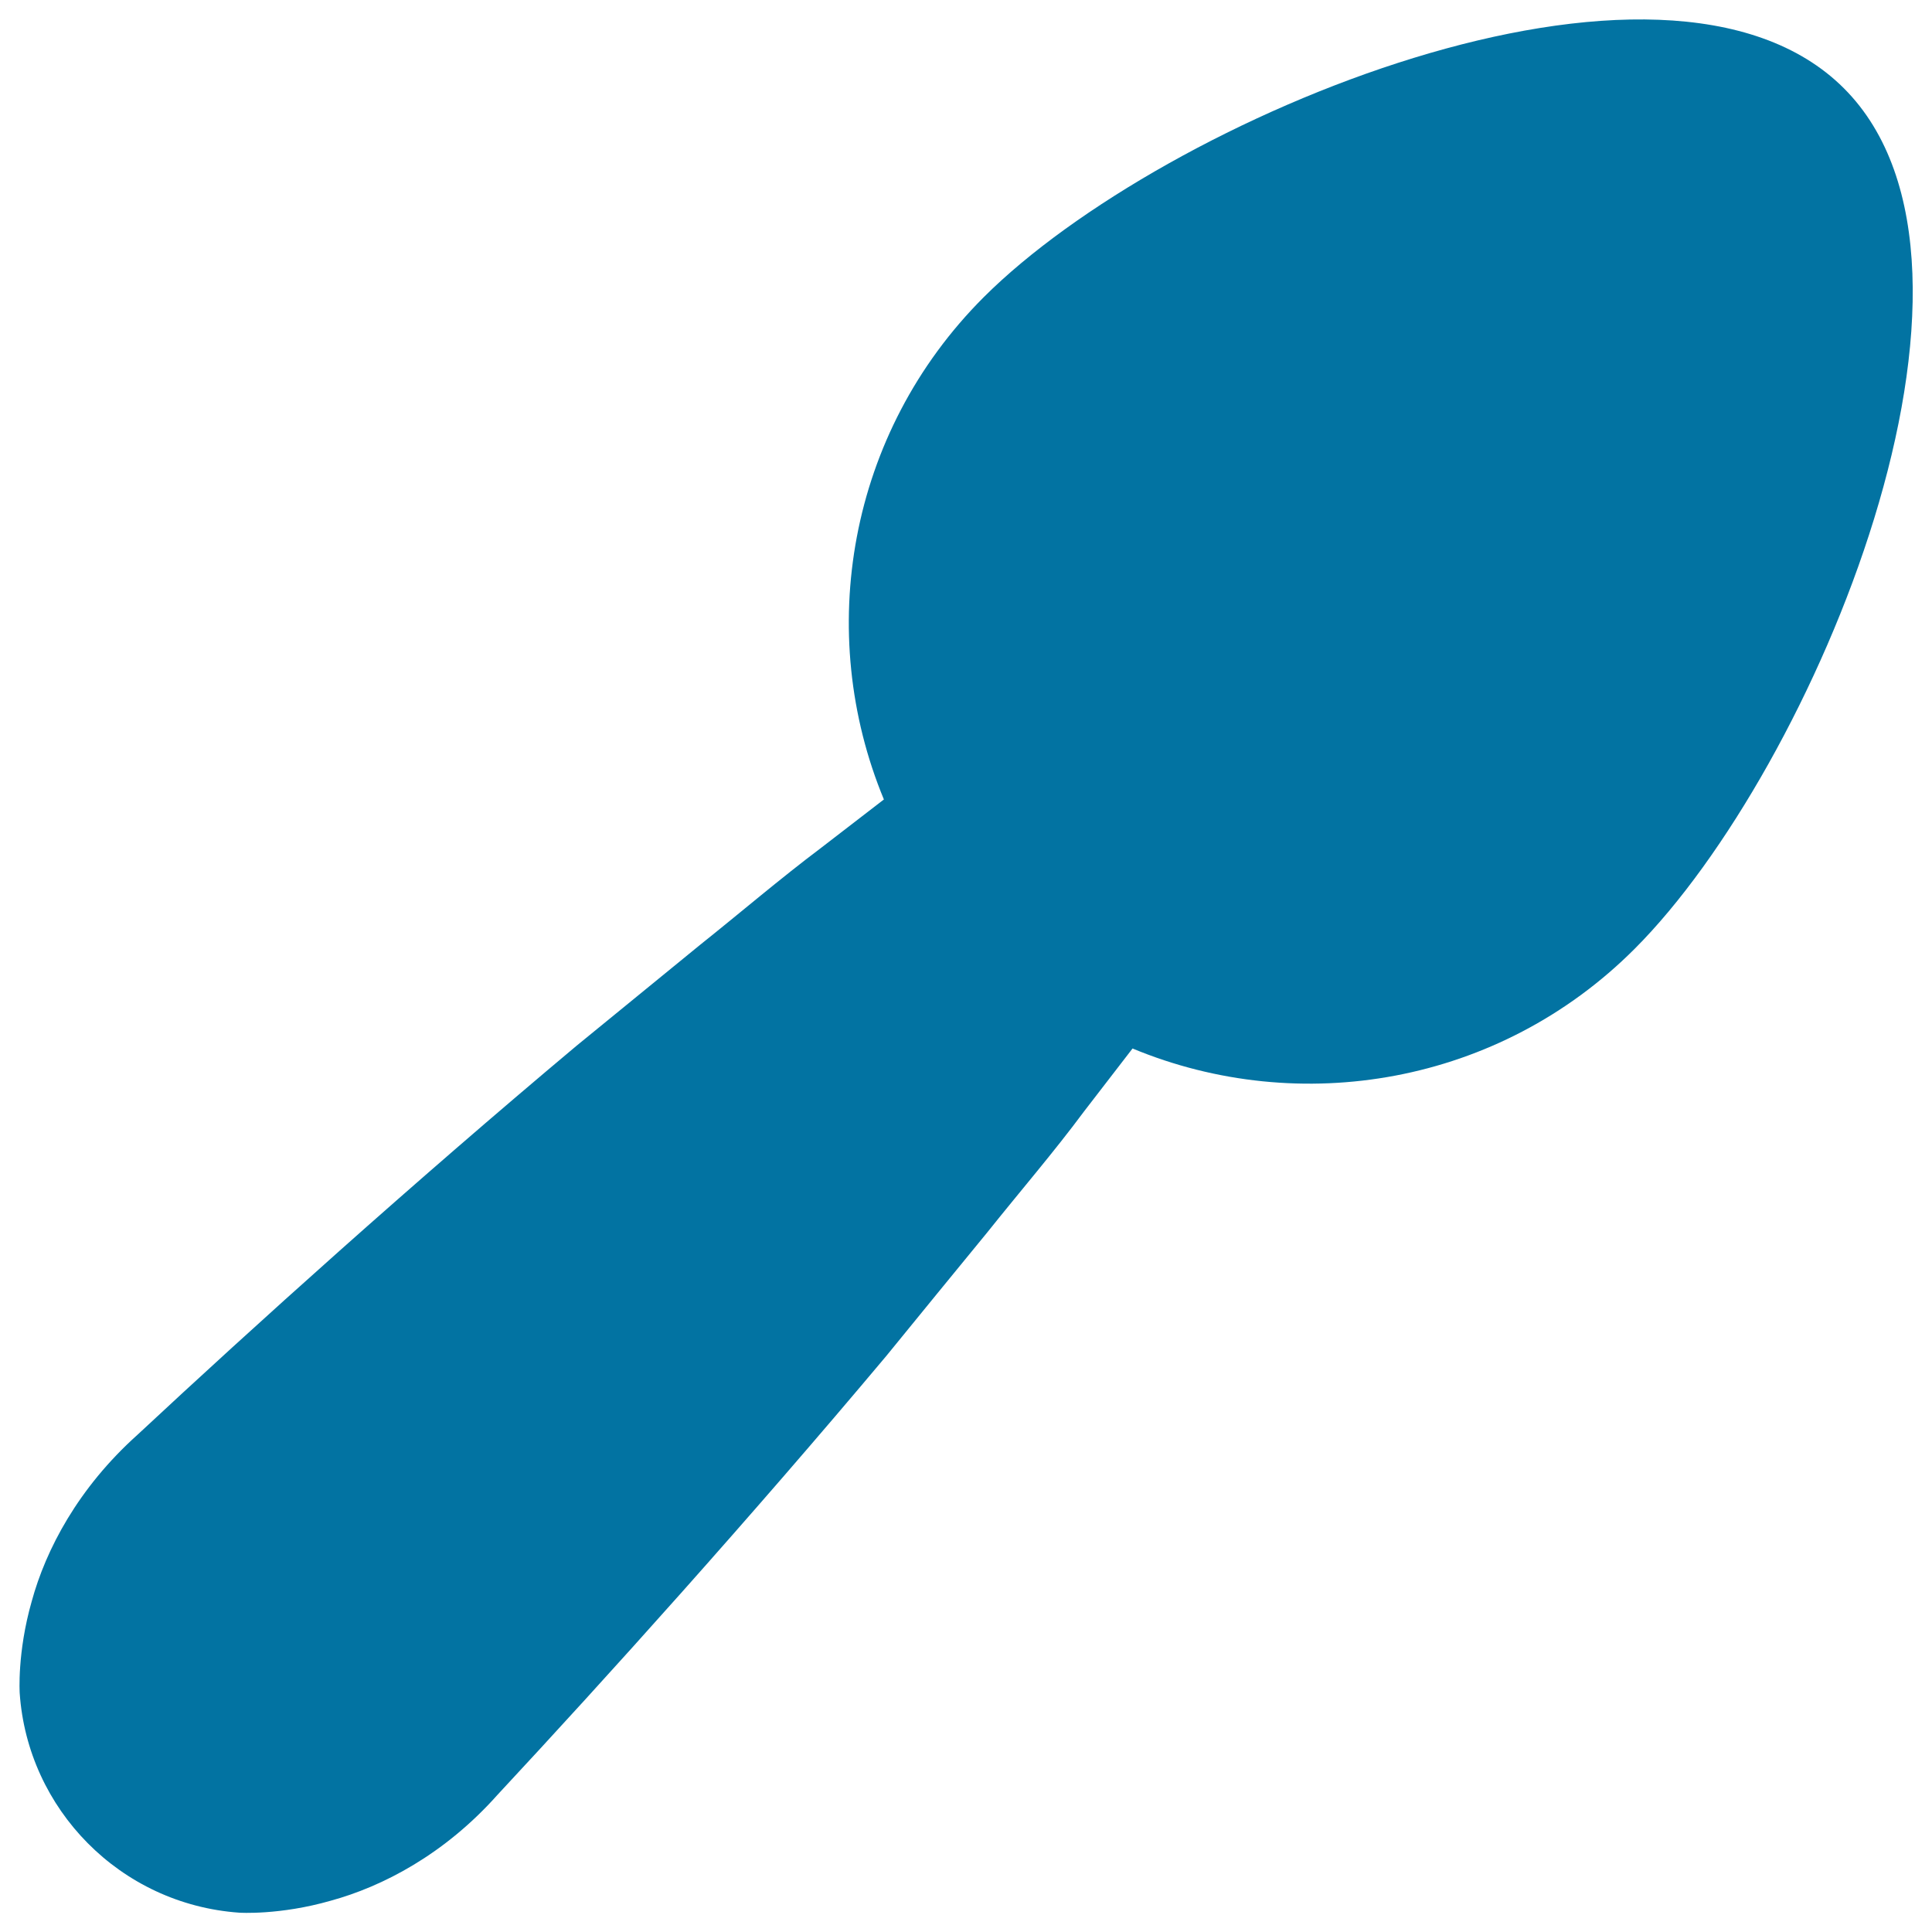
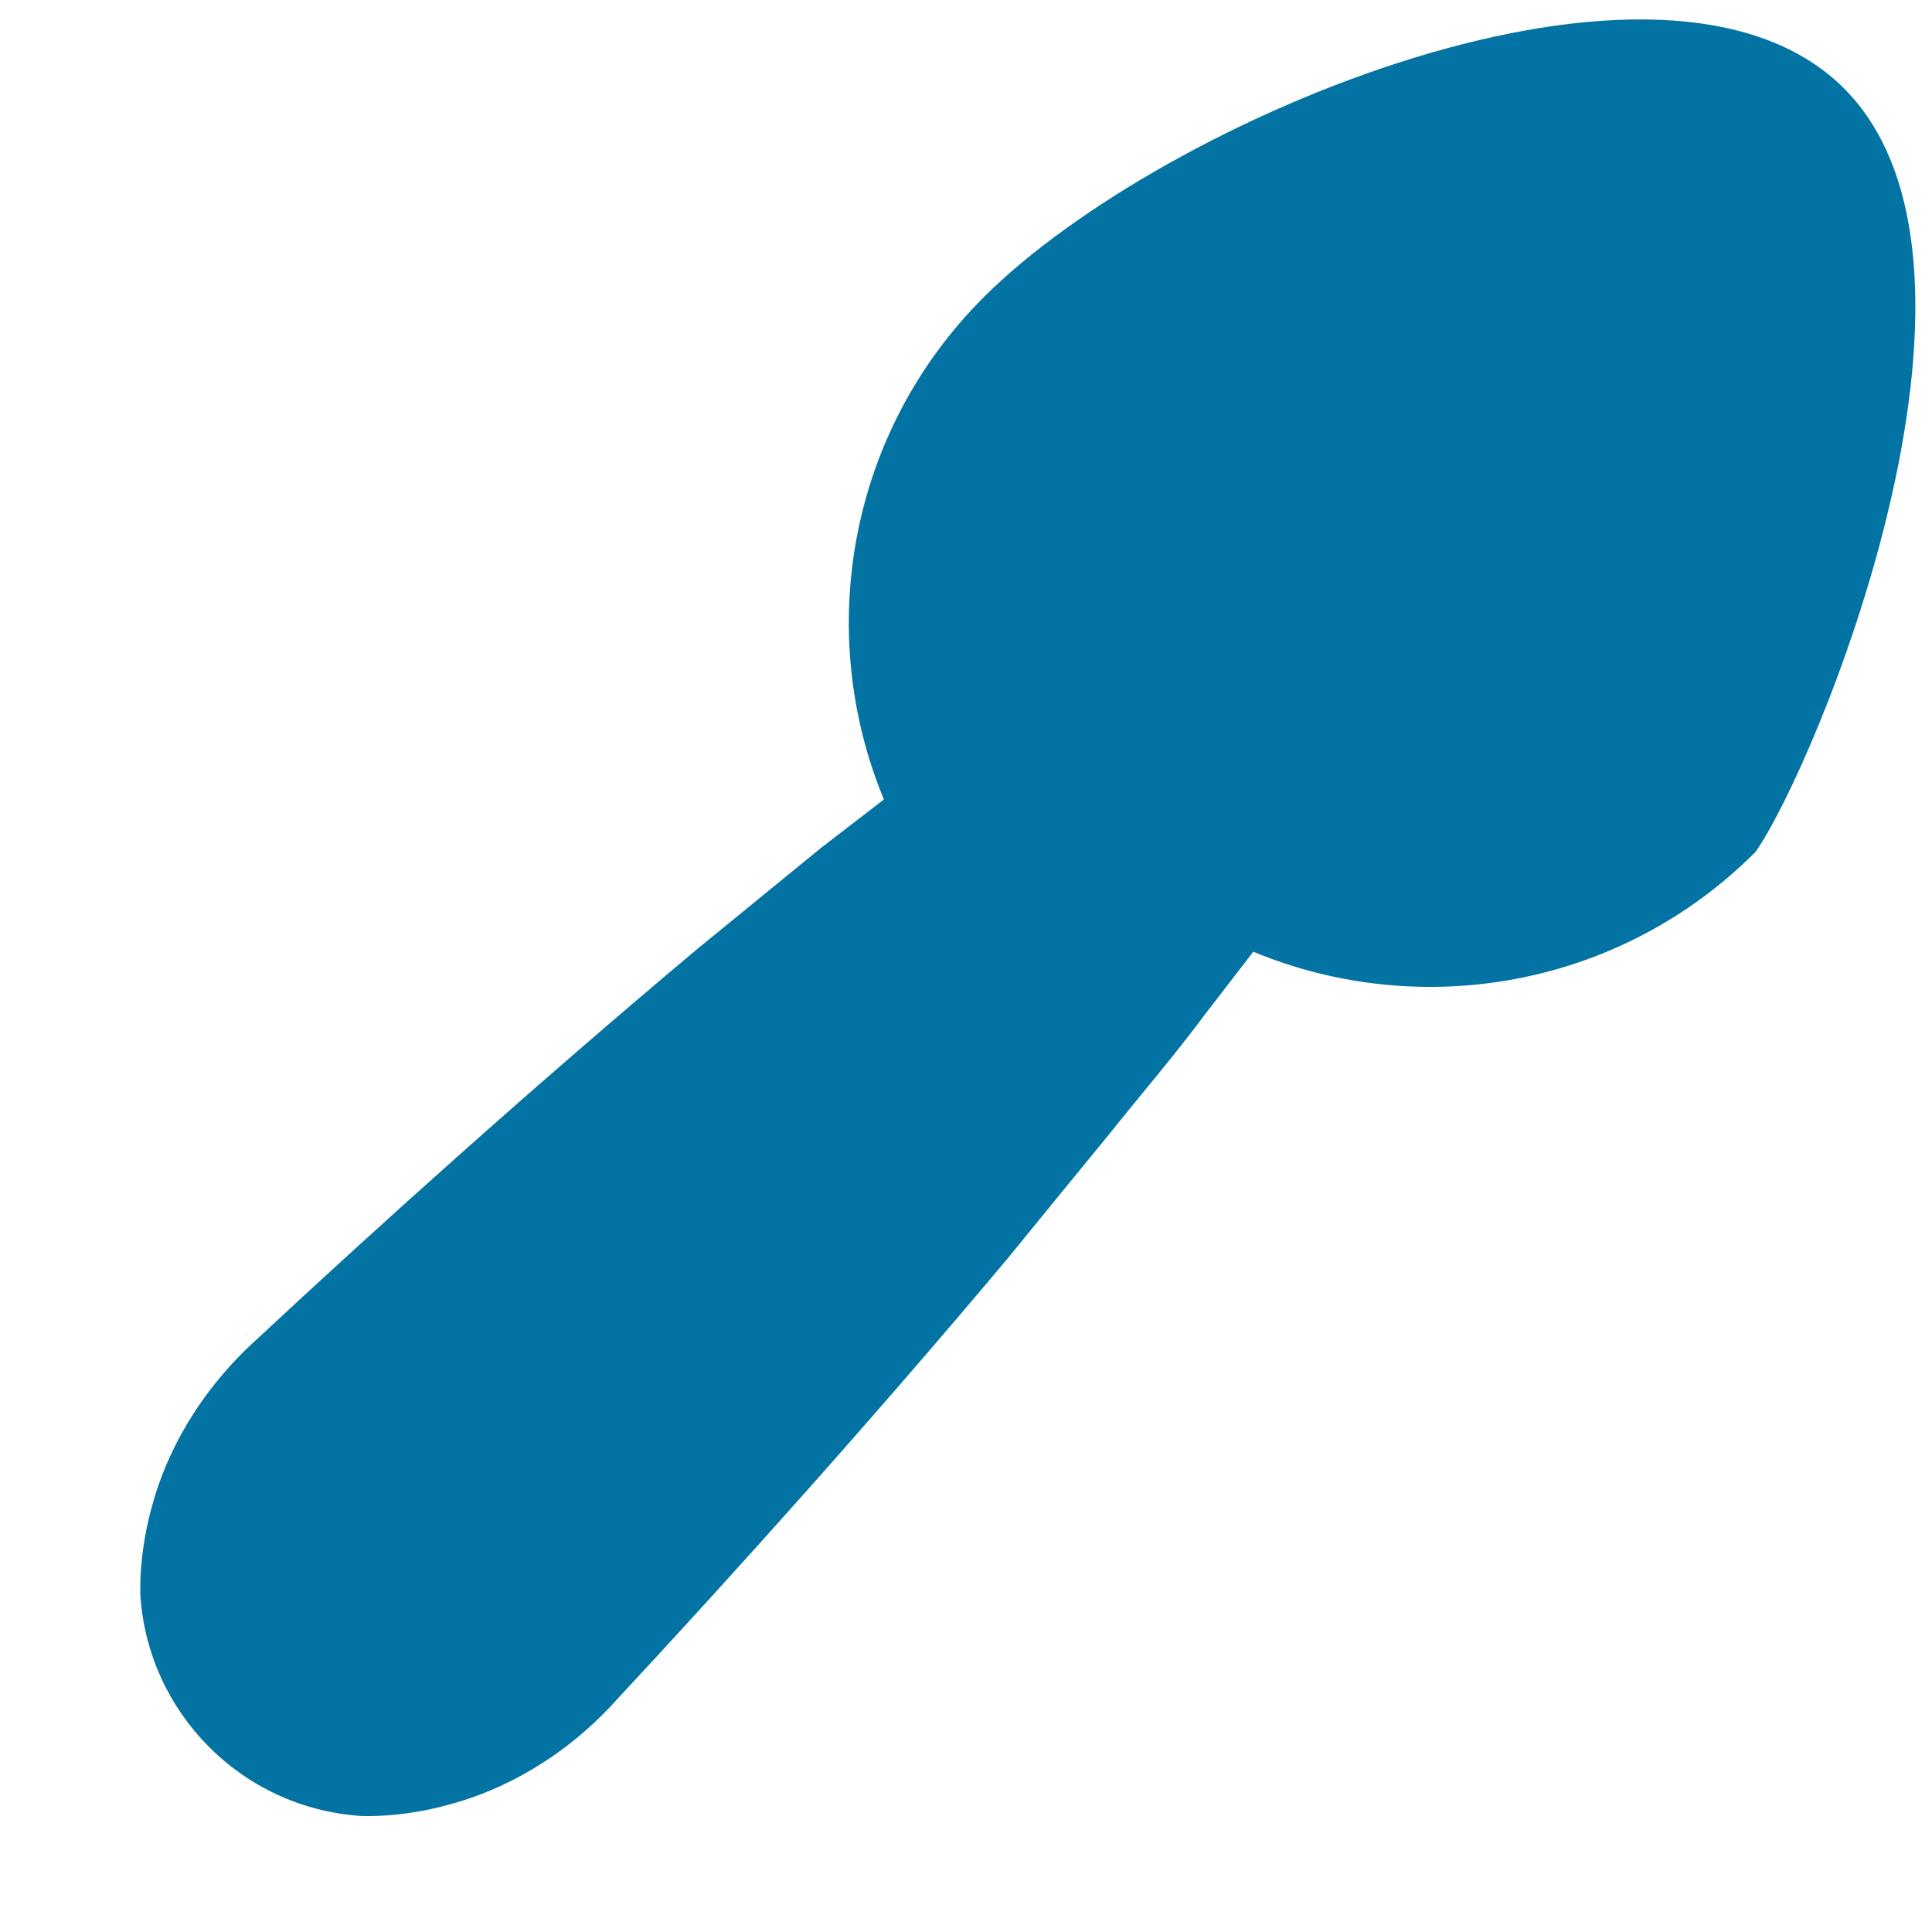
<svg xmlns="http://www.w3.org/2000/svg" viewBox="0 0 1000 1000" style="fill:#0273a2">
  <title>Spoon Silhouette SVG icon</title>
  <g>
-     <path d="M954.4,45.7c-93.1-93.1-352.2,15.1-445.3,108.2c-70.3,70.3-87.4,173.5-51.6,259.9c-10.7,8.2-21.6,16.6-32.7,25.2c-20.9,15.7-41.2,33.1-62.5,50.1c-21.1,17.2-42.5,34.7-63.9,52.2c-84.8,71.1-166.7,144.9-227.2,201.3c-30.8,27.6-47.5,59.5-54.8,86.3c-7.6,26.6-6.2,47.5-6.2,47.5c4.1,59.9,51.9,109.2,113.6,113.6c0,0,20.9,1.4,47.4-6.2c26.7-7.3,58.8-23.9,86.3-54.8c56.3-60.5,130.2-142.5,201.2-227.1c17.5-21.5,35-42.9,52.3-64c17-21.3,34.5-41.6,50-62.5c8.6-11.1,17-22,25.2-32.7c86.5,35.9,189.7,18.7,259.9-51.6C939.2,397.9,1047.5,138.8,954.4,45.7z" />
+     <path d="M954.4,45.7c-93.1-93.1-352.2,15.1-445.3,108.2c-70.3,70.3-87.4,173.5-51.6,259.9c-10.7,8.2-21.6,16.6-32.7,25.2c-21.1,17.2-42.5,34.7-63.9,52.2c-84.8,71.1-166.7,144.9-227.2,201.3c-30.8,27.6-47.5,59.5-54.8,86.3c-7.6,26.6-6.2,47.5-6.2,47.5c4.1,59.9,51.9,109.2,113.6,113.6c0,0,20.9,1.4,47.4-6.2c26.7-7.3,58.8-23.9,86.3-54.8c56.3-60.5,130.2-142.5,201.2-227.1c17.5-21.5,35-42.9,52.3-64c17-21.3,34.5-41.6,50-62.5c8.6-11.1,17-22,25.2-32.7c86.5,35.9,189.7,18.7,259.9-51.6C939.2,397.9,1047.5,138.8,954.4,45.7z" />
  </g>
</svg>